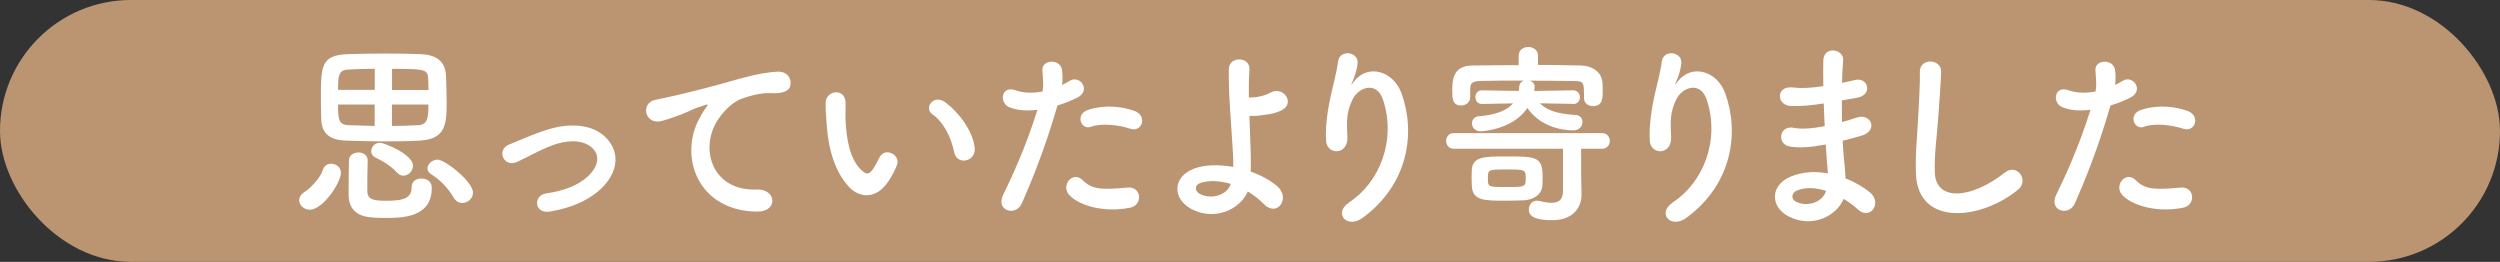
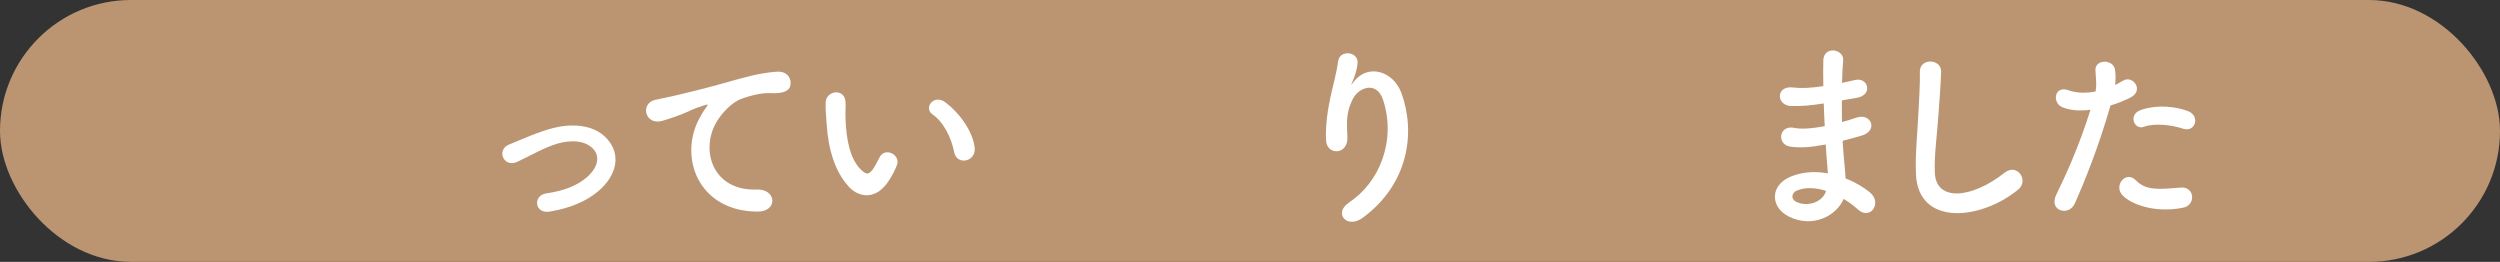
<svg xmlns="http://www.w3.org/2000/svg" id="_レイヤー_2" data-name="レイヤー 2" viewBox="0 0 282.04 29.54">
  <rect x="0" y="0" width="282.04" height="29.54" fill="#333333" stroke="none" />
  <defs>
    <style>
      .cls-1 {
        fill: #bb9572;
        stroke: #bb9572;
        stroke-miterlimit: 10;
        stroke-width: 1.54px;
      }

      .cls-2 {
        fill: #fff;
        stroke-width: 0px;
      }
    </style>
  </defs>
  <g id="_レイヤー_3" data-name="レイヤー 3">
    <rect class="cls-1" x=".77" y=".77" width="280.5" height="28" rx="14" ry="14" />
    <g>
-       <path class="cls-2" d="M33.75,22.59c0-.33.2-.68.66-.97.57-.35,1.76-1.58,2-2.42.15-.51.55-.73.95-.73.55,0,1.1.4,1.1,1.01,0,1.17-2.07,4.18-3.5,4.18-.68,0-1.21-.51-1.21-1.08ZM43.61,15.95c-1.63,0-3.28-.04-4.66-.09-1.58-.07-2.64-.66-2.71-2.38-.02-.75-.04-1.58-.04-2.4,0-3.56,0-4.86,3.01-4.97,1.23-.04,2.75-.07,4.22-.07s2.93.02,4.03.07c1.65.07,2.79.7,2.86,2.49.02.86.07,1.89.07,2.88,0,2.51-.09,4.2-2.99,4.38-1.12.07-2.44.09-3.79.09ZM42.28,7.76c-1.17,0-2.24.04-3.06.09-1.06.07-1.08.79-1.08,2.29h4.14v-2.38ZM42.28,11.79h-4.14c0,1.52,0,2.29,1.14,2.33.97.04,1.96.07,2.99.09v-2.42ZM43.45,24.59c-.55,0-1.1-.02-1.61-.07-1.67-.15-2.51-1.01-2.51-2.57,0-.97,0-2.84.04-3.87.02-.59.55-.88,1.08-.88s1.03.31,1.03.88v.04c-.04.95-.04,2.71-.04,3.45,0,1.03.88,1.08,2.27,1.08,2.07,0,2.73-.44,2.73-1.54,0-.66.53-.97,1.08-.97.18,0,1.19.02,1.19,1.08,0,3.32-3.32,3.37-5.26,3.37ZM44.79,19.47c-.57-.64-1.56-1.3-2.38-1.67-.35-.15-.53-.44-.53-.75,0-.46.4-.95,1.01-.95.37,0,3.7,1.28,3.7,2.6,0,.59-.53,1.12-1.08,1.12-.24,0-.51-.11-.73-.35ZM48.34,10.14c0-.51-.02-.97-.04-1.36-.07-.97-.51-1.01-4.07-1.01v2.38h4.12ZM44.22,11.79v2.42c.97,0,1.98-.04,2.97-.09,1.12-.04,1.14-1.01,1.14-2.33h-4.12ZM52.16,22.9c-.35,0-.73-.18-.99-.62-.62-1.06-1.47-1.96-2.55-2.64-.26-.18-.4-.4-.4-.64,0-.48.55-.99,1.14-.99.86,0,4,2.49,4,3.72,0,.66-.59,1.17-1.21,1.17Z" />
      <path class="cls-2" d="M62.02,23.87c-1.74.29-1.92-1.83-.4-2.05,2-.29,3.52-.88,4.62-1.85,1.32-1.17,1.39-2.38.73-3.12-.95-1.08-2.68-1.06-4.11-.64-1.58.48-3.01,1.36-4.51,2.05-1.52.7-2.38-1.34-.95-1.94,1.41-.57,3.32-1.45,5.06-1.89,1.85-.46,4.38-.48,5.92,1.12,1.85,1.91,1.1,4.36-.9,6.03-1.32,1.1-3.06,1.89-5.46,2.29Z" />
      <path class="cls-2" d="M78.92,13.33c.22-.42.42-.77.7-1.14.35-.46.24-.44-.18-.31-1.65.53-1.28.53-2.77,1.1-.7.26-1.32.48-1.98.66-1.94.53-2.51-2-.75-2.38.46-.11,1.74-.35,2.44-.53,1.08-.26,2.99-.7,5.24-1.34,2.27-.64,4.07-1.17,6.01-1.3,1.36-.09,1.74.99,1.5,1.69-.13.37-.62.81-2.16.73-1.12-.07-2.53.35-3.28.62-1.23.44-2.33,1.76-2.82,2.57-1.94,3.23-.46,7.86,4.47,7.68,2.31-.09,2.44,2.51.11,2.49-6.65-.02-8.93-6.12-6.54-10.54Z" />
      <path class="cls-2" d="M95.75,21.05c-1.58-1.72-2.31-4.27-2.49-7.04-.09-1.25-.13-1.65-.11-2.44.04-1.39,2.18-1.67,2.24-.02.04.86-.04.9,0,1.91.09,2.31.51,4.49,1.74,5.68.57.55.86.62,1.34-.04.26-.37.57-.95.73-1.3.59-1.28,2.42-.35,2,.79-.22.62-.62,1.3-.86,1.69-1.41,2.29-3.37,2.09-4.6.77ZM107.65,17.18c-.35-1.76-1.25-3.45-2.44-4.27-1.06-.73.13-2.35,1.45-1.36,1.56,1.17,3.08,3.23,3.3,5.1.18,1.61-2,2.05-2.31.53Z" />
-       <path class="cls-2" d="M115.26,22.97c-.66,1.47-2.99.84-2.07-1.03.95-1.94,2.51-5.28,3.85-9.55-1.17.13-2.29.09-3.21-.31-1.12-.48-.9-2.49.75-1.89.92.33,2,.33,3.04.13.13-.81.04-1.41-.02-2.38-.09-1.25,1.98-1.32,2.2-.11.09.55.09,1.14.02,1.76.31-.15.57-.31.84-.46,1.14-.75,2.51,1.08.86,1.89-.62.31-1.41.64-2.22.88-1.39,4.82-2.95,8.63-4.03,11.07ZM120.61,21.98c-.95-1.06.42-2.79,1.56-1.63,1.12,1.14,2.46,1.03,5.04.81,1.61-.13,1.74,1.98.29,2.27-3.19.64-5.92-.37-6.89-1.45ZM123.09,14.3c-1.14.42-1.83-1.39-.37-1.89,1.12-.4,3.12-.66,5.28.11,1.47.53.88,2.46-.51,2-1.23-.42-3.23-.66-4.4-.22Z" />
-       <path class="cls-2" d="M134.38,23.56c-2.11-1.14-2.16-3.61.37-4.55,1.17-.44,2.77-.46,4.38-.18.02-.48,0-.97-.02-1.36-.26-4.4-.51-6.49-.48-9.64,0-1.56,2.42-1.45,2.33,0-.07,1.08-.09,2.09-.07,3.17.29,0,.59-.02.81-.04.66-.09,1.28-.31,1.63-.51,1.39-.79,2.82,1.12,1.32,1.96-.42.22-.9.37-1.39.46-.48.09-.97.13-1.34.18-.31.04-.64.04-.97.02.04,1.23.11,2.6.15,4.2.02.53.02,1.32,0,2.09,1.14.4,2.2.97,2.99,1.65,1.56,1.34-.02,3.59-1.54,1.98-.51-.53-1.12-.99-1.78-1.39-.79,1.91-3.63,3.43-6.4,1.96ZM135.37,20.66c-.59.22-.62.9-.02,1.21,1.19.64,3.04.26,3.5-1.12-1.25-.37-2.51-.44-3.48-.09Z" />
      <path class="cls-2" d="M152.2,22.83c3.41-2.22,5.35-6.97,3.83-11.57-.73-2.2-2.82-1.39-3.45-.02-.64,1.34-.68,2.24-.57,4.16.11,2.13-2.27,2.11-2.4.53-.13-1.74.24-3.85.51-5.08.24-1.12.66-2.57.84-3.92.18-1.39,2.31-1.12,2.2.2-.07.75-.33,1.52-.57,2.05-.29.59-.07.31.15.02,1.61-2.07,4.47-1.17,5.37,1.32,1.61,4.44.81,10.23-4.36,14.04-1.78,1.32-3.39-.51-1.54-1.72Z" />
-       <path class="cls-2" d="M178.42,21.98v.04c0,1.19-.77,2.82-3.32,2.82s-2.62-.81-2.62-1.23c0-.48.33-.97.9-.97.09,0,.18,0,.26.02.48.13.97.22,1.39.22.75,0,1.3-.31,1.3-1.28v-4.82h-12.32c-.57,0-.86-.44-.86-.88s.29-.88.86-.88h16.72c.59,0,.88.44.88.88s-.29.88-.88.88h-2.35v2.79l.04,2.4ZM177.45,11.72l-3.72-.07c.66.7,1.83,1.21,4.03,1.32.51.02.77.4.77.79,0,.46-.35.95-1.03.95-1.58,0-3.87-.59-5.19-2.53-1.65,2.49-5.24,2.64-5.26,2.64-.64,0-.99-.46-.99-.9,0-.4.26-.77.81-.81,1.91-.15,3.15-.66,3.83-1.45l-3.5.07h-.02c-.48,0-.73-.4-.73-.77,0-.4.24-.77.73-.77h.02l4.14.07c.02-.13.04-.26.04-.4.02-.44.26-.68.55-.77-1.78,0-3.52,0-4.86.04-1.14.02-1.19.37-1.21.95v.9c0,.59-.53.92-1.03.92-.99,0-.99-.86-.99-1.63,0-1.14.02-2.86,2.25-2.88,1.67-.02,3.43-.04,5.24-.04v-1.06c0-.66.53-.99,1.08-.99s1.1.33,1.1.99v1.03c1.65,0,3.3.04,4.84.07,1.14.02,2.4.62,2.44,2.07.02.26.02.55.02.88,0,.86-.09,1.63-1.1,1.63-.51,0-1.01-.31-1.01-.9v-.04c0-1.78,0-1.87-1.12-1.89-1.43-.02-3.21-.04-5-.04.33.11.55.33.55.68,0,0,0,.2-.04.48l4.38-.07c.51,0,.77.4.77.77,0,.4-.26.77-.75.77h-.02ZM169.8,22.64c-2.38,0-3.7,0-3.76-1.72,0-.31-.02-.62-.02-.9s.02-.55.02-.81c.07-1.56,1.41-1.56,3.96-1.56,3.21,0,4.03,0,4.03,2.22,0,.35,0,.68-.02,1.01-.07,1.14-1.06,1.65-2.09,1.72-.66.02-1.39.04-2.11.04ZM169.97,19.12c-2.09,0-2.11,0-2.11.99s0,.99,2.09.99,2.18,0,2.18-1.01c0-.95-.09-.97-2.16-.97Z" />
-       <path class="cls-2" d="M188.72,22.83c3.41-2.22,5.35-6.97,3.83-11.57-.73-2.2-2.82-1.39-3.45-.02-.64,1.34-.68,2.24-.57,4.16.11,2.13-2.27,2.11-2.4.53-.13-1.74.24-3.85.51-5.08.24-1.12.66-2.57.84-3.92.18-1.39,2.31-1.12,2.2.2-.07.75-.33,1.52-.57,2.05-.29.59-.07.31.15.02,1.61-2.07,4.47-1.17,5.37,1.32,1.61,4.44.81,10.23-4.36,14.04-1.78,1.32-3.39-.51-1.54-1.72Z" />
      <path class="cls-2" d="M205.53,11.7c-1.14.18-2.24.29-3.46.26-1.69-.04-1.78-2.33.22-2.09.9.11,1.91.07,3.41-.15-.02-1.17-.02-2.2,0-2.9.04-1.69,2.33-1.3,2.24-.02-.07.79-.11,1.67-.13,2.55.46-.09.97-.22,1.5-.33,1.45-.33,2.05,1.72.13,2.02-.59.09-1.14.2-1.65.29,0,.81,0,1.63.02,2.44.53-.15,1.08-.31,1.67-.51,1.63-.53,2.46,1.5.51,2.05-.77.22-1.47.42-2.11.57.04.75.09,1.43.15,2.07.07.59.13,1.39.18,2.18,1.1.42,2.05,1.01,2.73,1.56,1.47,1.21.04,3.21-1.34,1.94-.46-.42-1.01-.84-1.61-1.19-.77,1.87-3.45,3.34-6.16,2-2.09-1.03-2.22-3.5.18-4.51,1.34-.57,2.82-.62,4.2-.37-.02-.46-.07-.92-.11-1.43-.04-.53-.09-1.14-.13-1.83-1.74.33-2.9.4-4,.24-1.56-.22-1.3-2.49.46-2.11.64.13,1.74.13,3.43-.2-.04-.84-.09-1.69-.11-2.55l-.22.02ZM202.69,21.51c-.57.24-.68.95-.07,1.25,1.34.66,3.06,0,3.39-1.23-1.19-.37-2.35-.44-3.32-.02Z" />
-       <path class="cls-2" d="M216.15,19.58c-.09-2.31.15-4.18.26-6.51.07-1.43.22-3.59.18-4.95-.04-1.63,2.44-1.5,2.4-.04-.04,1.39-.2,3.48-.31,4.95-.15,2.33-.48,4.33-.4,6.47.13,3.21,4.05,2.99,7.88-.02,1.43-1.12,2.77.9,1.52,1.91-4.29,3.5-11.33,4.14-11.53-1.8Z" />
+       <path class="cls-2" d="M216.15,19.58c-.09-2.31.15-4.18.26-6.51.07-1.43.22-3.59.18-4.95-.04-1.63,2.44-1.5,2.4-.04-.04,1.39-.2,3.48-.31,4.95-.15,2.33-.48,4.33-.4,6.47.13,3.21,4.05,2.99,7.88-.02,1.43-1.12,2.77.9,1.52,1.91-4.29,3.5-11.33,4.14-11.53-1.8" />
      <path class="cls-2" d="M234.06,22.97c-.66,1.47-2.99.84-2.07-1.03.95-1.94,2.51-5.28,3.85-9.55-1.17.13-2.29.09-3.21-.31-1.12-.48-.9-2.49.75-1.89.92.33,2,.33,3.04.13.13-.81.04-1.41-.02-2.38-.09-1.25,1.98-1.32,2.2-.11.09.55.09,1.14.02,1.76.31-.15.57-.31.84-.46,1.14-.75,2.51,1.08.86,1.89-.62.31-1.41.64-2.22.88-1.39,4.82-2.95,8.63-4.03,11.07ZM239.41,21.98c-.95-1.06.42-2.79,1.56-1.63,1.12,1.14,2.46,1.03,5.04.81,1.61-.13,1.74,1.98.29,2.27-3.19.64-5.92-.37-6.89-1.45ZM241.89,14.3c-1.14.42-1.83-1.39-.37-1.89,1.12-.4,3.12-.66,5.28.11,1.47.53.88,2.46-.51,2-1.23-.42-3.23-.66-4.4-.22Z" />
    </g>
  </g>
</svg>